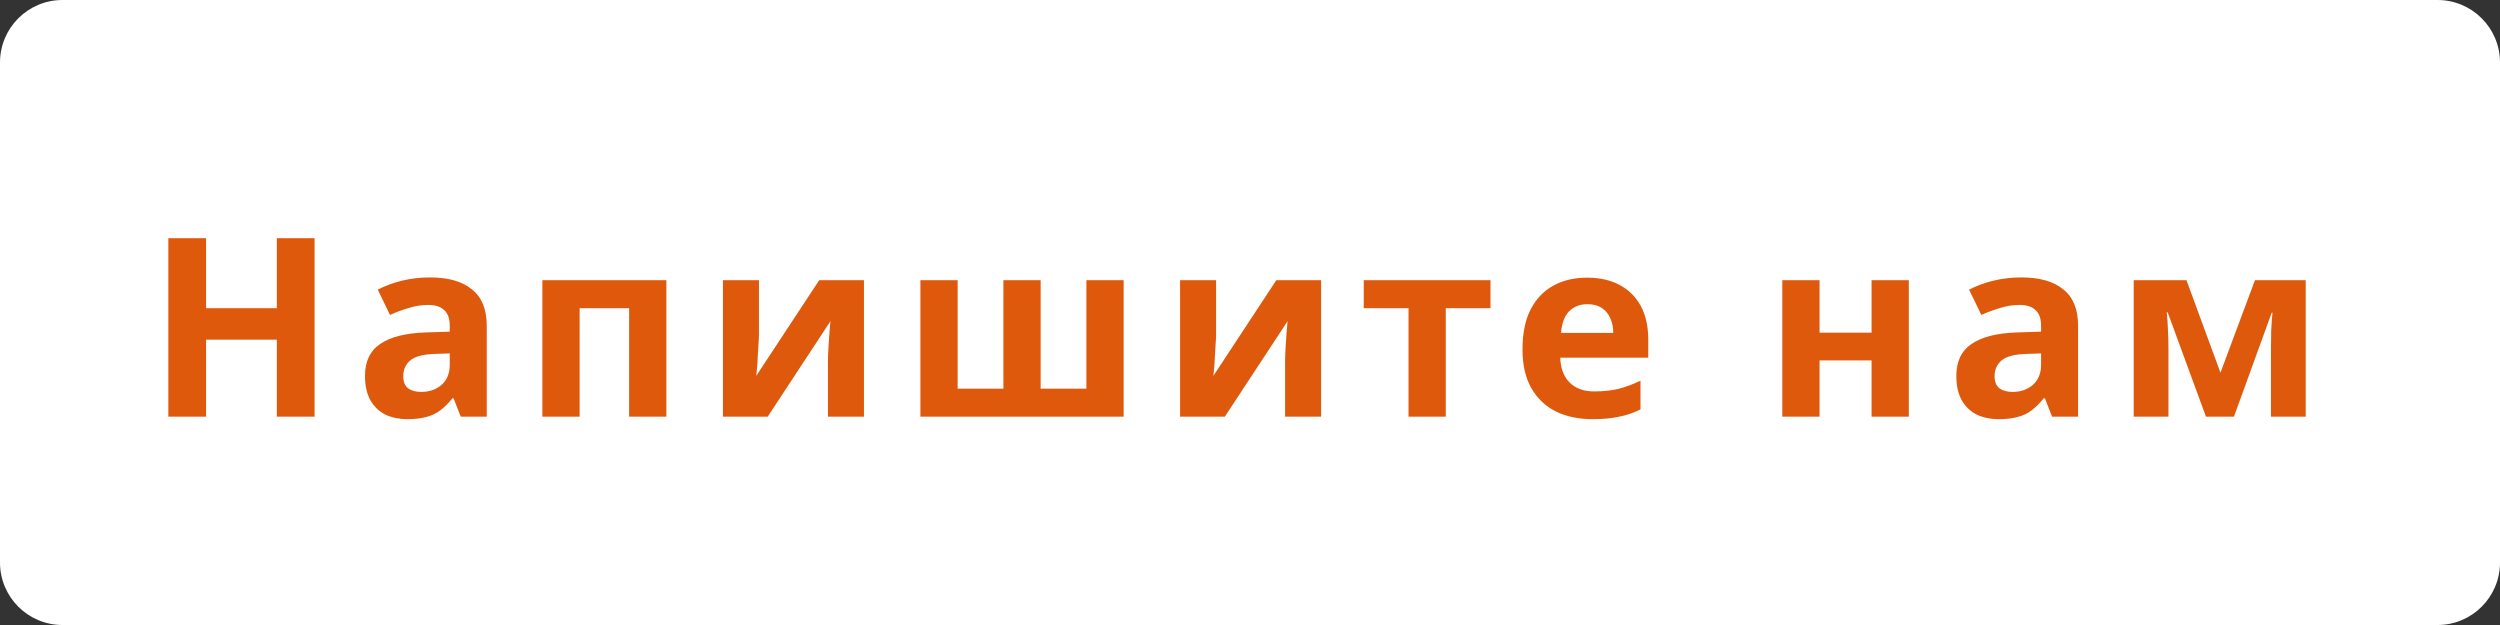
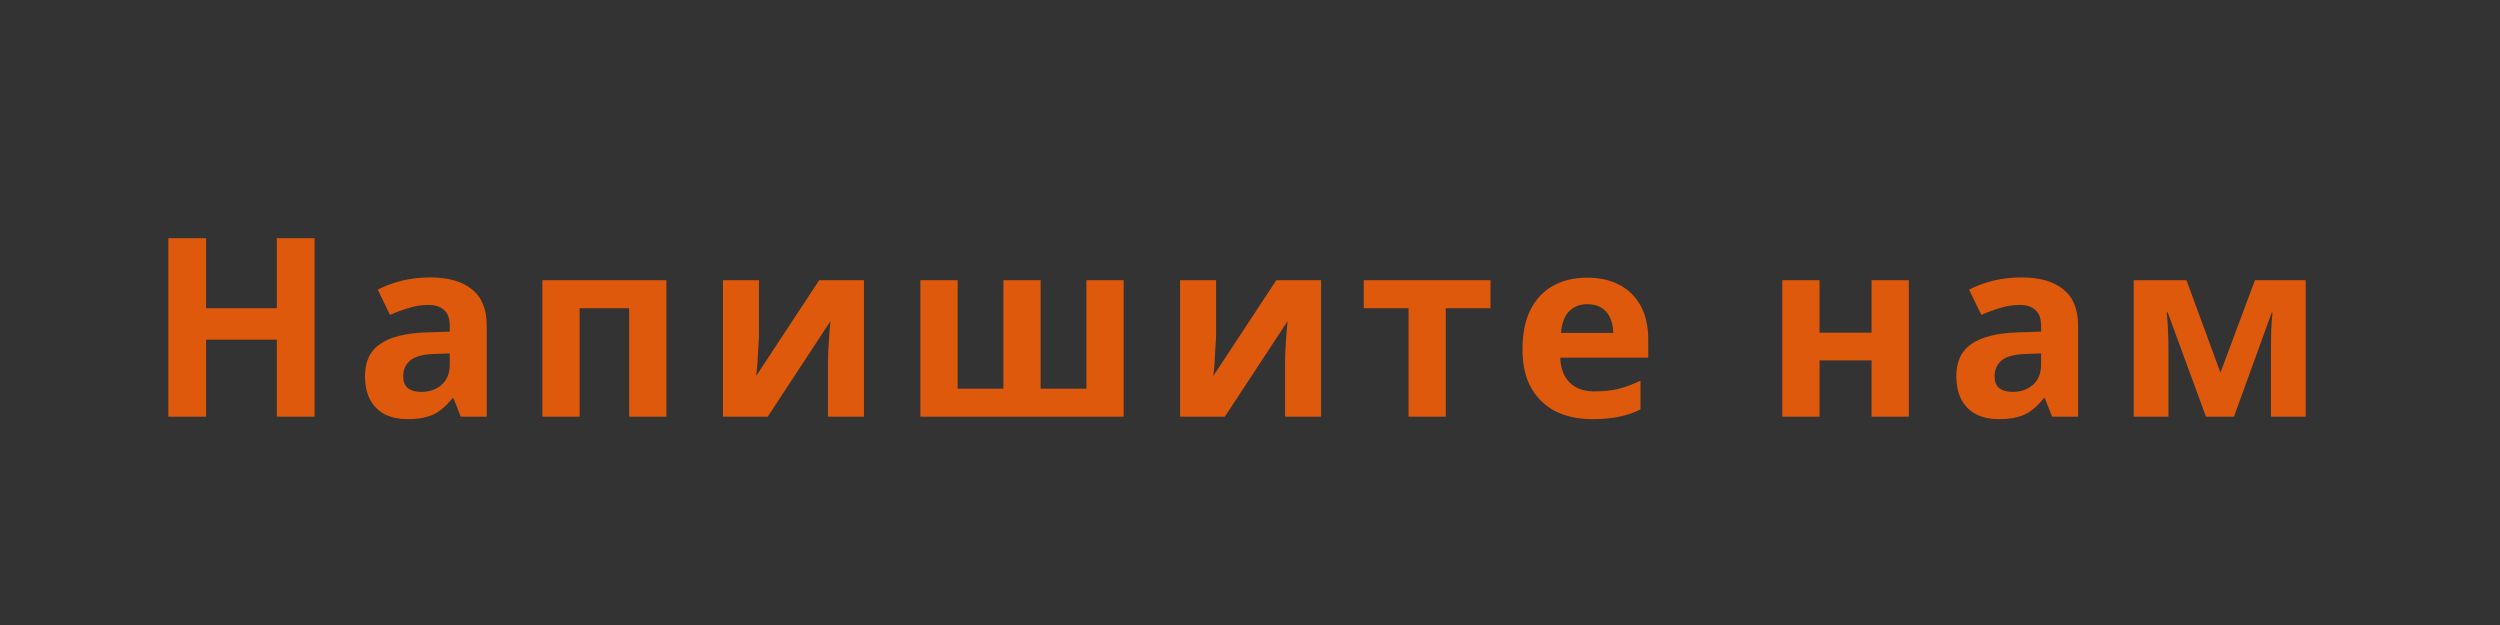
<svg xmlns="http://www.w3.org/2000/svg" width="120" height="30" viewBox="0 0 120 30" fill="none">
  <rect x="0" y="0" width="120" height="30" fill="#333333" stroke="none" />
-   <path d="M0 3C0 1.343 1.343 0 3 0H117C118.657 0 120 1.343 120 3V27C120 28.657 118.657 30 117 30H3C1.343 30 0 28.657 0 27V3Z" fill="white" />
  <path d="M15.1 20H13.288V16.304H9.892V20H8.08V11.432H9.892V14.792H13.288V11.432H15.1V20ZM20.64 13.316C21.52 13.316 22.192 13.508 22.656 13.892C23.128 14.268 23.364 14.848 23.364 15.632V20H22.116L21.768 19.112H21.72C21.536 19.344 21.344 19.536 21.144 19.688C20.952 19.84 20.728 19.948 20.472 20.012C20.224 20.084 19.916 20.12 19.548 20.12C19.164 20.12 18.816 20.048 18.504 19.904C18.2 19.752 17.96 19.524 17.784 19.22C17.608 18.908 17.52 18.516 17.52 18.044C17.52 17.348 17.764 16.836 18.252 16.508C18.74 16.172 19.472 15.988 20.448 15.956L21.588 15.92V15.632C21.588 15.288 21.496 15.036 21.312 14.876C21.136 14.716 20.888 14.636 20.568 14.636C20.248 14.636 19.936 14.684 19.632 14.78C19.328 14.868 19.024 14.98 18.72 15.116L18.132 13.904C18.484 13.72 18.872 13.576 19.296 13.472C19.728 13.368 20.176 13.316 20.64 13.316ZM20.892 16.988C20.316 17.004 19.916 17.108 19.692 17.3C19.468 17.492 19.356 17.744 19.356 18.056C19.356 18.328 19.436 18.524 19.596 18.644C19.756 18.756 19.964 18.812 20.22 18.812C20.604 18.812 20.928 18.7 21.192 18.476C21.456 18.244 21.588 17.92 21.588 17.504V16.964L20.892 16.988ZM31.986 13.448V20H30.198V14.792H27.822V20H26.034V13.448H31.986ZM36.43 16.04C36.43 16.176 36.422 16.344 36.406 16.544C36.398 16.744 36.386 16.948 36.37 17.156C36.362 17.364 36.35 17.548 36.334 17.708C36.318 17.868 36.306 17.98 36.298 18.044L39.322 13.448H41.47V20H39.742V17.384C39.742 17.168 39.75 16.932 39.766 16.676C39.782 16.412 39.798 16.168 39.814 15.944C39.838 15.712 39.854 15.536 39.862 15.416L36.85 20H34.702V13.448H36.43V16.04ZM53.935 13.448V20H44.179V13.448H45.967V18.656H48.163V13.448H49.951V18.656H52.147V13.448H53.935ZM58.372 16.04C58.372 16.176 58.364 16.344 58.348 16.544C58.34 16.744 58.328 16.948 58.312 17.156C58.304 17.364 58.292 17.548 58.276 17.708C58.26 17.868 58.248 17.98 58.24 18.044L61.264 13.448H63.412V20H61.684V17.384C61.684 17.168 61.692 16.932 61.708 16.676C61.724 16.412 61.74 16.168 61.756 15.944C61.78 15.712 61.796 15.536 61.804 15.416L58.792 20H56.644V13.448H58.372V16.04ZM71.544 14.792H69.397V20H67.609V14.792H65.46V13.448H71.544V14.792ZM76.176 13.328C76.784 13.328 77.304 13.444 77.736 13.676C78.176 13.908 78.516 14.244 78.756 14.684C78.996 15.124 79.116 15.664 79.116 16.304V17.168H74.892C74.908 17.672 75.056 18.068 75.336 18.356C75.624 18.644 76.02 18.788 76.524 18.788C76.948 18.788 77.332 18.748 77.676 18.668C78.02 18.58 78.376 18.448 78.744 18.272V19.652C78.424 19.812 78.084 19.928 77.724 20C77.372 20.08 76.944 20.12 76.44 20.12C75.784 20.12 75.204 20 74.7 19.76C74.196 19.512 73.8 19.14 73.512 18.644C73.224 18.148 73.08 17.524 73.08 16.772C73.08 16.004 73.208 15.368 73.464 14.864C73.728 14.352 74.092 13.968 74.556 13.712C75.02 13.456 75.56 13.328 76.176 13.328ZM76.188 14.6C75.844 14.6 75.556 14.712 75.324 14.936C75.1 15.16 74.968 15.508 74.928 15.98H77.436C77.436 15.716 77.388 15.48 77.292 15.272C77.204 15.064 77.068 14.9 76.884 14.78C76.7 14.66 76.468 14.6 76.188 14.6ZM87.339 13.448V15.968H89.835V13.448H91.623V20H89.835V17.3H87.339V20H85.551V13.448H87.339ZM97.024 13.316C97.904 13.316 98.576 13.508 99.04 13.892C99.512 14.268 99.748 14.848 99.748 15.632V20H98.5L98.152 19.112H98.104C97.92 19.344 97.728 19.536 97.528 19.688C97.336 19.84 97.112 19.948 96.856 20.012C96.608 20.084 96.3 20.12 95.932 20.12C95.548 20.12 95.2 20.048 94.888 19.904C94.584 19.752 94.344 19.524 94.168 19.22C93.992 18.908 93.904 18.516 93.904 18.044C93.904 17.348 94.148 16.836 94.636 16.508C95.124 16.172 95.856 15.988 96.832 15.956L97.972 15.92V15.632C97.972 15.288 97.88 15.036 97.696 14.876C97.52 14.716 97.272 14.636 96.952 14.636C96.632 14.636 96.32 14.684 96.016 14.78C95.712 14.868 95.408 14.98 95.104 15.116L94.516 13.904C94.868 13.72 95.256 13.576 95.68 13.472C96.112 13.368 96.56 13.316 97.024 13.316ZM97.276 16.988C96.7 17.004 96.3 17.108 96.076 17.3C95.852 17.492 95.74 17.744 95.74 18.056C95.74 18.328 95.82 18.524 95.98 18.644C96.14 18.756 96.348 18.812 96.604 18.812C96.988 18.812 97.312 18.7 97.576 18.476C97.84 18.244 97.972 17.92 97.972 17.504V16.964L97.276 16.988ZM110.674 13.448V20H109.006V16.784C109.006 16.464 109.01 16.152 109.018 15.848C109.034 15.544 109.054 15.264 109.078 15.008H109.042L107.23 20H105.886L104.05 14.996H104.002C104.034 15.26 104.054 15.544 104.062 15.848C104.078 16.144 104.086 16.472 104.086 16.832V20H102.418V13.448H104.95L106.582 17.888L108.238 13.448H110.674Z" fill="#DF590D" />
</svg>